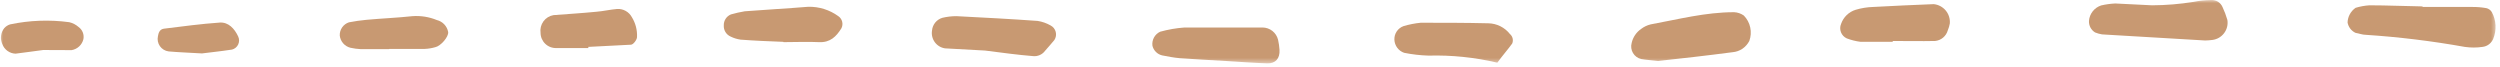
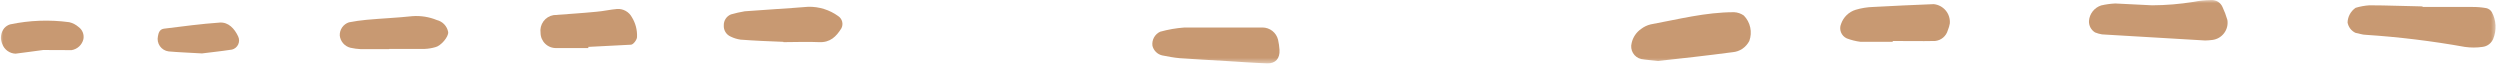
<svg xmlns="http://www.w3.org/2000/svg" width="410" height="11" viewBox="0 0 410 11" fill="none">
  <mask id="mask0_118_585" style="mask-type:luminance" maskUnits="userSpaceOnUse" x="0" y="0" width="410" height="11">
    <path d="M409.5 0H0V10.5H409.5V0Z" fill="white" />
  </mask>
  <g mask="url(#mask0_118_585)">
    <path d="M397.28 1.141H405.44C406.214 1.134 406.987 1.198 407.75 1.331C407.935 1.372 408.11 1.45 408.265 1.56C408.419 1.67 408.55 1.81 408.65 1.971C409.013 2.639 409.223 3.38 409.264 4.139C409.306 4.898 409.178 5.657 408.89 6.361C408.744 6.719 408.505 7.031 408.197 7.265C407.889 7.499 407.524 7.646 407.14 7.691C406.172 7.831 405.188 7.831 404.22 7.691C398.855 6.729 393.439 6.068 388 5.711C387.44 5.711 386.87 5.481 386.31 5.391C385.97 5.233 385.673 4.995 385.445 4.697C385.216 4.4 385.064 4.051 385 3.681C385.018 3.206 385.146 2.741 385.375 2.325C385.605 1.908 385.928 1.551 386.32 1.281C387.055 1.058 387.813 0.921 388.58 0.871C391.51 0.871 394.39 1.011 397.31 1.051L397.28 1.141Z" fill="#C89972" />
    <path d="M271.931 10C270.701 9.86 269.931 9.82 269.151 9.68C268.872 9.615 268.61 9.494 268.38 9.325C268.15 9.157 267.956 8.943 267.81 8.697C267.665 8.452 267.57 8.179 267.532 7.896C267.495 7.613 267.514 7.325 267.591 7.05C267.799 6.11 268.357 5.285 269.151 4.74C269.611 4.389 270.138 4.137 270.701 4C275.231 3.17 279.701 2 284.391 2C284.966 2.026 285.521 2.217 285.991 2.55C286.517 3.088 286.881 3.764 287.04 4.5C287.199 5.236 287.147 6.002 286.891 6.71C286.623 7.227 286.231 7.671 285.751 8C285.273 8.32 284.723 8.512 284.151 8.56C279.901 9.12 275.701 9.59 271.931 10Z" fill="#C89972" />
    <path d="M352.931 0.87C355.208 0.86 357.482 0.673 359.731 0.31C360.679 0.117 361.643 0.014 362.611 0C363.004 -0.026 363.397 0.071 363.733 0.277C364.07 0.483 364.334 0.788 364.491 1.15C364.813 1.835 365.081 2.543 365.291 3.27C365.351 3.647 365.336 4.033 365.245 4.404C365.153 4.774 364.989 5.123 364.76 5.429C364.532 5.735 364.244 5.992 363.914 6.185C363.584 6.377 363.219 6.502 362.841 6.55C362.449 6.6 362.055 6.63 361.661 6.64L344.731 5.64C344.34 5.576 343.958 5.468 343.591 5.32C343.269 5.124 343.007 4.845 342.831 4.513C342.655 4.18 342.572 3.806 342.591 3.43C342.634 2.856 342.848 2.308 343.204 1.856C343.56 1.403 344.043 1.067 344.591 0.89C345.349 0.715 346.123 0.607 346.901 0.57C348.451 0.64 350.001 0.73 352.931 0.87Z" fill="#C89972" />
    <path d="M201 10C198.5 9.86 196 9.72 193.45 9.54C192.45 9.45 191.51 9.26 190.57 9.08C190.19 8.986 189.843 8.79 189.567 8.513C189.29 8.236 189.094 7.89 189 7.51C188.937 7.04 189.027 6.562 189.255 6.146C189.484 5.73 189.839 5.399 190.27 5.2C191.577 4.837 192.917 4.606 194.27 4.51C198.51 4.51 202.81 4.51 207.05 4.51C207.637 4.512 208.206 4.71 208.668 5.072C209.13 5.435 209.458 5.94 209.6 6.51C209.723 7.056 209.804 7.611 209.84 8.17C209.93 9.6 209.17 10.43 207.84 10.39C205.6 10.32 203.29 10.14 201 10Z" fill="#C89972" />
-     <path d="M161.541 8.29C159.651 8.2 157.291 8.06 154.981 7.93C154.648 7.881 154.327 7.765 154.039 7.59C153.751 7.415 153.5 7.185 153.302 6.912C153.104 6.639 152.962 6.33 152.884 6.001C152.807 5.673 152.796 5.333 152.851 5C152.892 4.523 153.076 4.069 153.38 3.698C153.683 3.326 154.091 3.056 154.551 2.92C155.308 2.74 156.083 2.649 156.861 2.65C161.301 2.88 165.731 3.11 170.171 3.43C170.917 3.547 171.635 3.798 172.291 4.17C172.499 4.277 172.682 4.427 172.829 4.61C172.975 4.793 173.08 5.005 173.139 5.231C173.198 5.458 173.208 5.695 173.168 5.925C173.129 6.156 173.041 6.376 172.911 6.57C172.431 7.17 171.911 7.72 171.401 8.32C171.175 8.631 170.871 8.876 170.52 9.03C170.169 9.185 169.782 9.244 169.401 9.2C166.911 9 164.461 8.66 161.541 8.29Z" fill="#C89972" />
-     <path d="M245.559 10.28C241.865 9.408 238.074 9.018 234.279 9.12C232.936 9.08 231.597 8.926 230.279 8.66C229.825 8.505 229.429 8.215 229.144 7.829C228.858 7.444 228.696 6.98 228.679 6.5C228.661 6.018 228.797 5.541 229.069 5.142C229.341 4.742 229.733 4.44 230.189 4.28C231.106 4.007 232.047 3.823 232.999 3.73C236.679 3.73 240.359 3.73 244.089 3.82C244.771 3.833 245.441 3.996 246.051 4.298C246.662 4.601 247.197 5.036 247.619 5.57C247.844 5.756 248.002 6.009 248.07 6.292C248.139 6.575 248.114 6.873 247.999 7.14C247.299 8.11 246.549 8.94 245.559 10.28Z" fill="#C89972" />
    <path d="M310.43 6.86C308.68 6.86 306.94 6.86 305.14 6.86C304.367 6.763 303.608 6.575 302.88 6.3C302.441 6.104 302.096 5.744 301.92 5.297C301.744 4.85 301.751 4.352 301.94 3.91C302.13 3.363 302.446 2.869 302.863 2.468C303.28 2.066 303.786 1.769 304.34 1.6C305.276 1.323 306.244 1.168 307.22 1.14C310.52 0.95 313.82 0.82 317.13 0.68C317.9 0.756 318.608 1.132 319.103 1.728C319.597 2.323 319.837 3.089 319.77 3.86C319.701 4.241 319.591 4.613 319.44 4.97C319.31 5.437 319.043 5.855 318.671 6.168C318.3 6.48 317.843 6.672 317.36 6.72C315 6.77 312.69 6.72 310.36 6.72C310.43 6.77 310.43 6.82 310.43 6.86Z" fill="#C89972" />
    <path d="M128.461 6.861C126.151 6.771 123.791 6.681 121.461 6.501C120.894 6.422 120.344 6.254 119.831 6.001C119.476 5.848 119.177 5.589 118.975 5.259C118.773 4.93 118.677 4.547 118.701 4.161C118.69 3.776 118.797 3.397 119.008 3.075C119.219 2.753 119.523 2.504 119.881 2.361C120.624 2.148 121.378 1.978 122.141 1.851C125.631 1.581 129.141 1.391 132.571 1.111C134.327 1.076 136.047 1.613 137.471 2.641C137.788 2.852 138.017 3.173 138.113 3.542C138.209 3.911 138.165 4.302 137.991 4.641C137.141 6.001 136.151 7.001 134.311 6.911C132.471 6.821 130.451 6.911 128.511 6.911C128.461 6.911 128.461 6.861 128.461 6.861Z" fill="#C89972" />
    <path d="M96.481 7.881H91.241C90.907 7.892 90.573 7.835 90.261 7.715C89.948 7.595 89.663 7.414 89.422 7.182C89.18 6.95 88.988 6.672 88.855 6.364C88.723 6.057 88.654 5.726 88.651 5.391C88.556 4.725 88.724 4.049 89.12 3.505C89.516 2.962 90.108 2.594 90.771 2.481C93.081 2.301 95.441 2.161 97.771 1.931C98.951 1.841 100.081 1.561 101.221 1.471C101.707 1.443 102.191 1.554 102.616 1.792C103.041 2.029 103.39 2.383 103.621 2.811C104.23 3.789 104.527 4.93 104.471 6.081C104.471 6.501 103.861 7.331 103.471 7.331C101.161 7.461 98.851 7.561 96.471 7.691C96.498 7.751 96.501 7.819 96.481 7.881Z" fill="#C89972" />
    <path d="M63.831 8.06H59.16C58.588 8.032 58.02 7.955 57.461 7.83C57.001 7.714 56.588 7.46 56.277 7.103C55.966 6.745 55.772 6.301 55.721 5.83C55.701 5.353 55.839 4.883 56.111 4.491C56.384 4.099 56.777 3.807 57.23 3.66C58.17 3.48 59.111 3.34 60.1 3.25C62.6 3.02 65.15 2.92 67.65 2.65C69.015 2.552 70.384 2.771 71.65 3.29C72.114 3.404 72.536 3.65 72.864 3.998C73.192 4.345 73.413 4.78 73.501 5.25C73.6 6.03 72.281 7.56 71.38 7.74C70.827 7.901 70.256 7.995 69.68 8.02C67.751 8.02 65.811 8.02 63.831 8.02V8.06Z" fill="#C89972" />
    <path d="M7.08 8.201C5.57 8.391 4.08 8.621 2.55 8.801C2.073 8.786 1.612 8.628 1.225 8.348C0.838 8.068 0.544 7.679 0.38 7.231C0.185 6.805 0.112 6.333 0.17 5.869C0.228 5.404 0.415 4.965 0.71 4.601C0.965 4.321 1.29 4.114 1.65 4.001C4.846 3.326 8.134 3.205 11.37 3.641C11.929 3.776 12.447 4.044 12.88 4.421C13.191 4.643 13.431 4.949 13.573 5.304C13.714 5.658 13.752 6.046 13.68 6.421C13.571 6.877 13.33 7.291 12.986 7.611C12.643 7.931 12.213 8.143 11.75 8.221L7.08 8.201Z" fill="#C89972" />
    <path d="M33.121 8.761C30.711 8.621 29.201 8.571 27.651 8.431C27.366 8.394 27.093 8.299 26.848 8.151C26.603 8.003 26.391 7.806 26.226 7.572C26.061 7.337 25.948 7.071 25.891 6.79C25.835 6.51 25.838 6.22 25.901 5.941C25.991 5.391 26.181 4.791 26.901 4.701C29.901 4.331 32.991 3.911 36.051 3.701C37.471 3.611 38.461 4.701 39.051 5.961C39.151 6.166 39.205 6.391 39.208 6.62C39.211 6.849 39.162 7.075 39.067 7.283C38.971 7.491 38.83 7.675 38.654 7.822C38.478 7.968 38.272 8.074 38.051 8.131C36.091 8.431 34.161 8.621 33.121 8.761Z" fill="#C89972" />
  </g>
</svg>